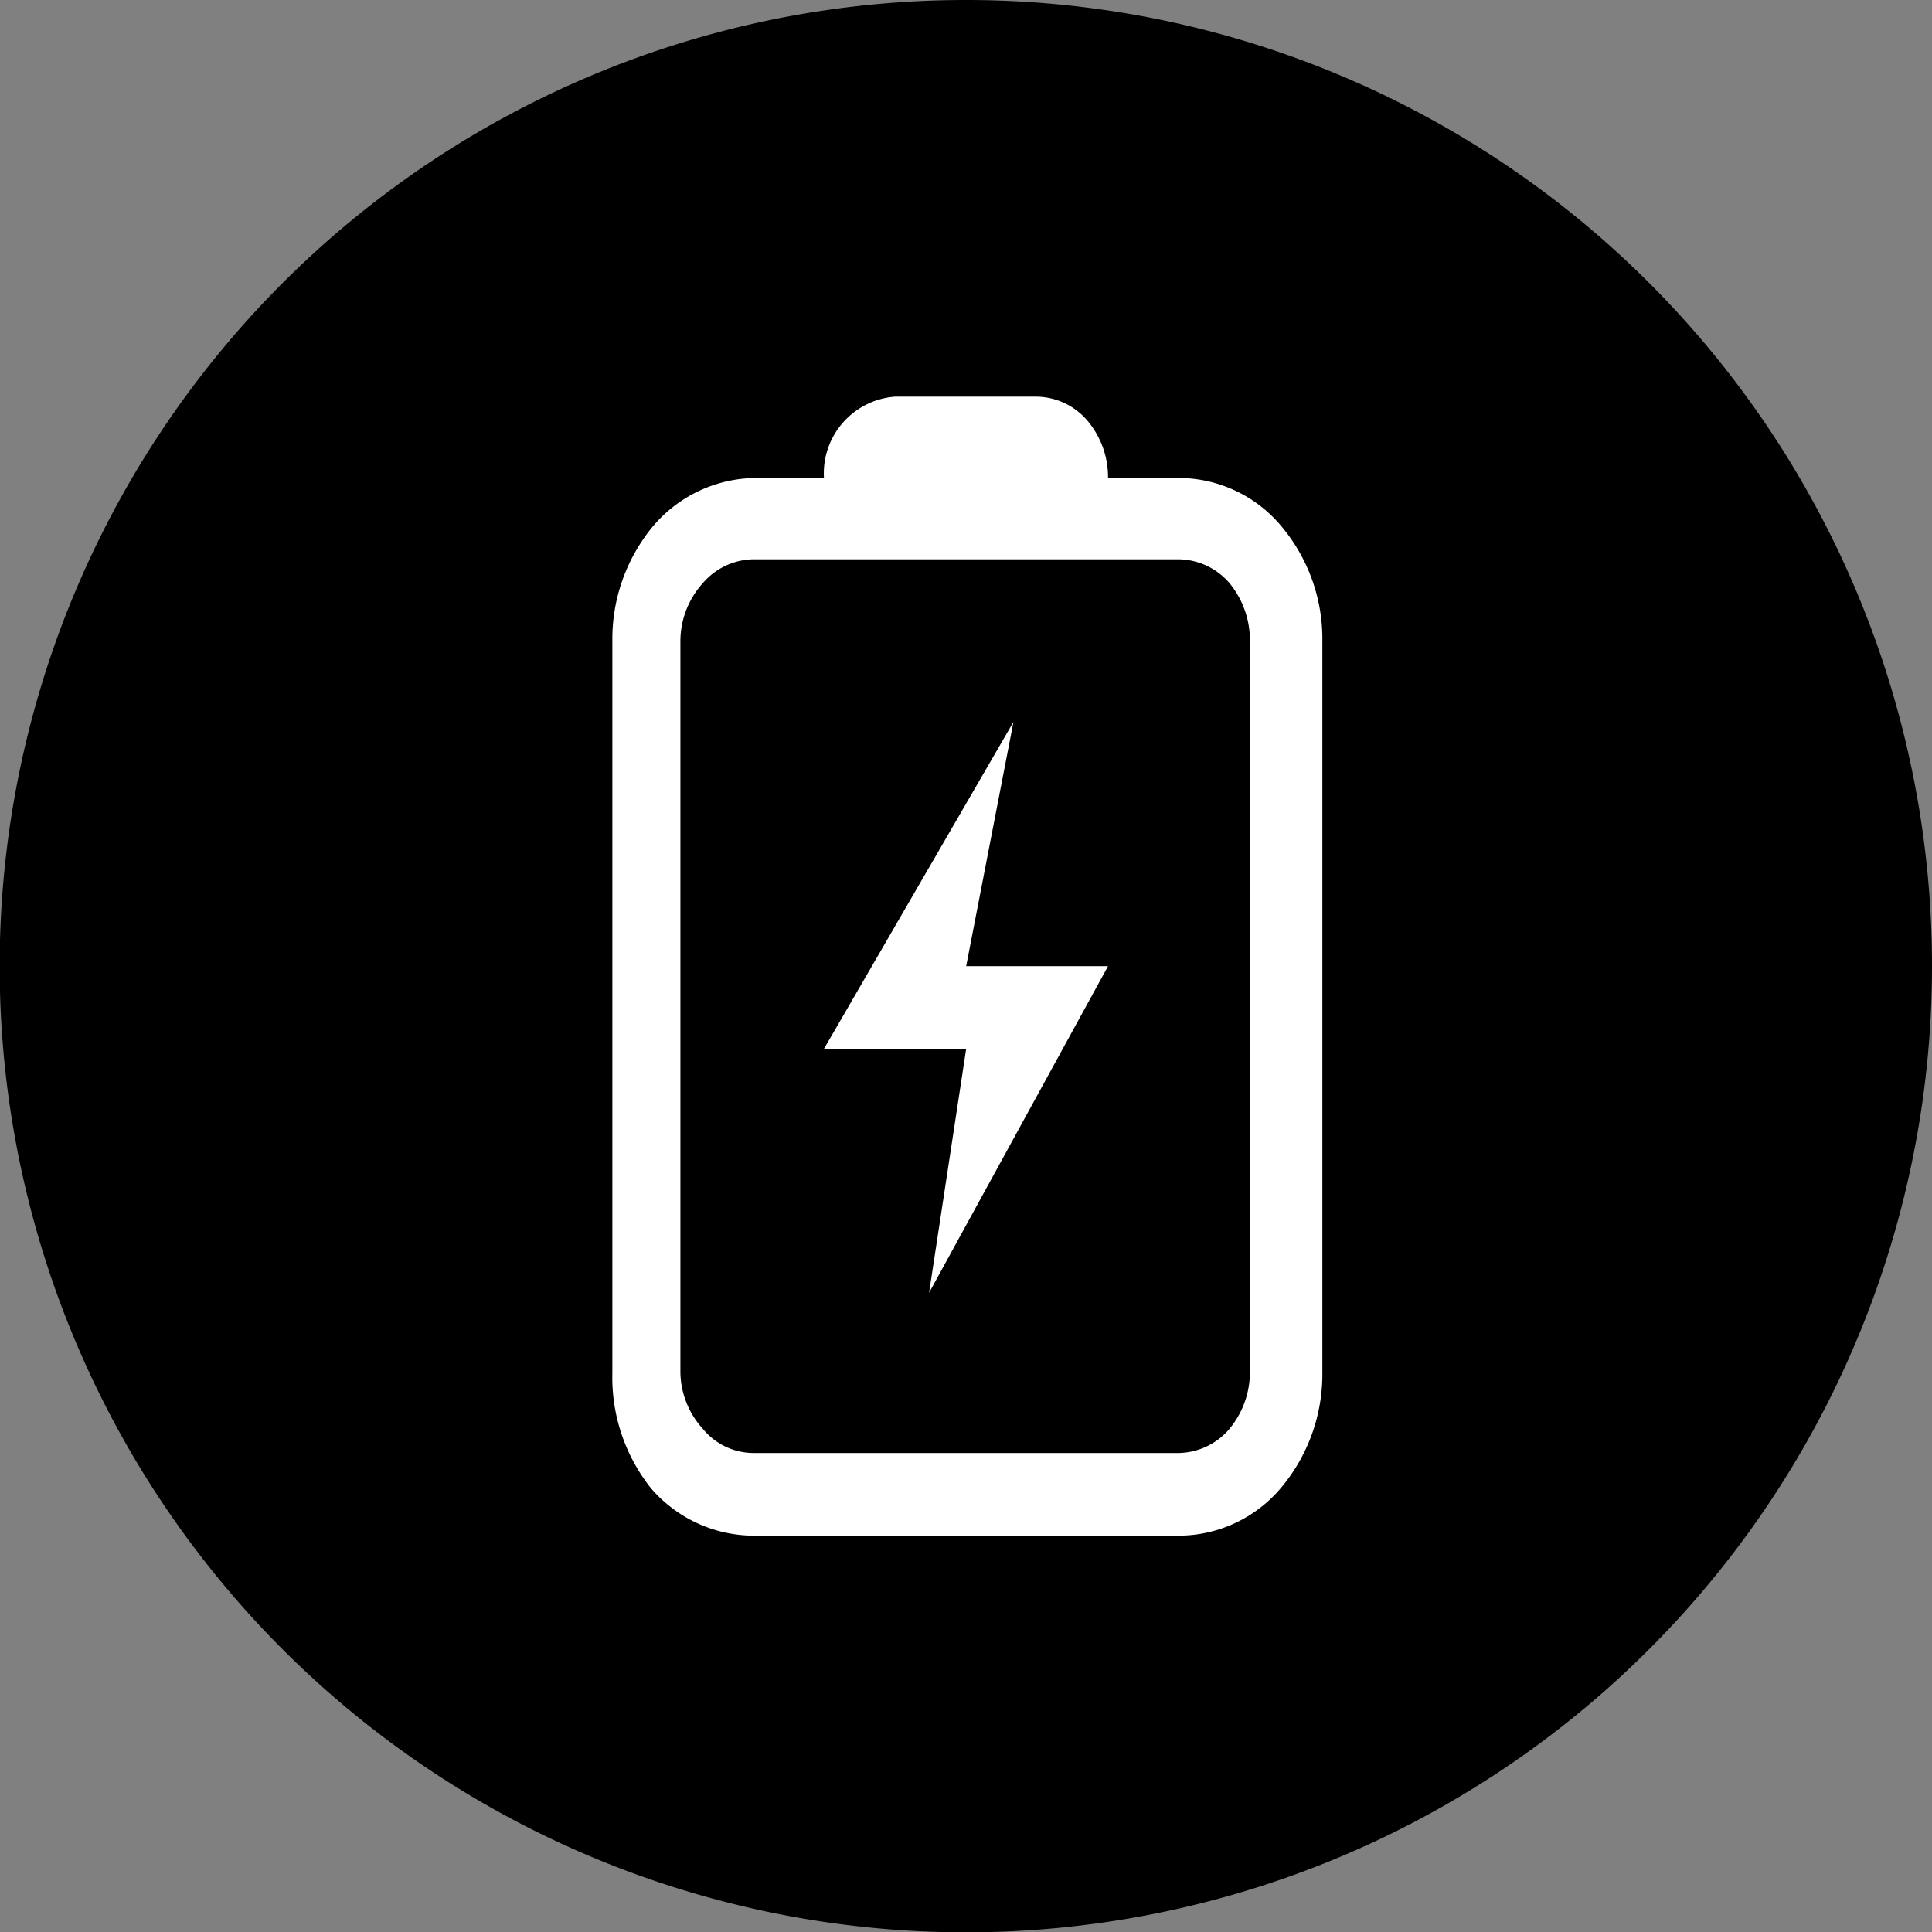
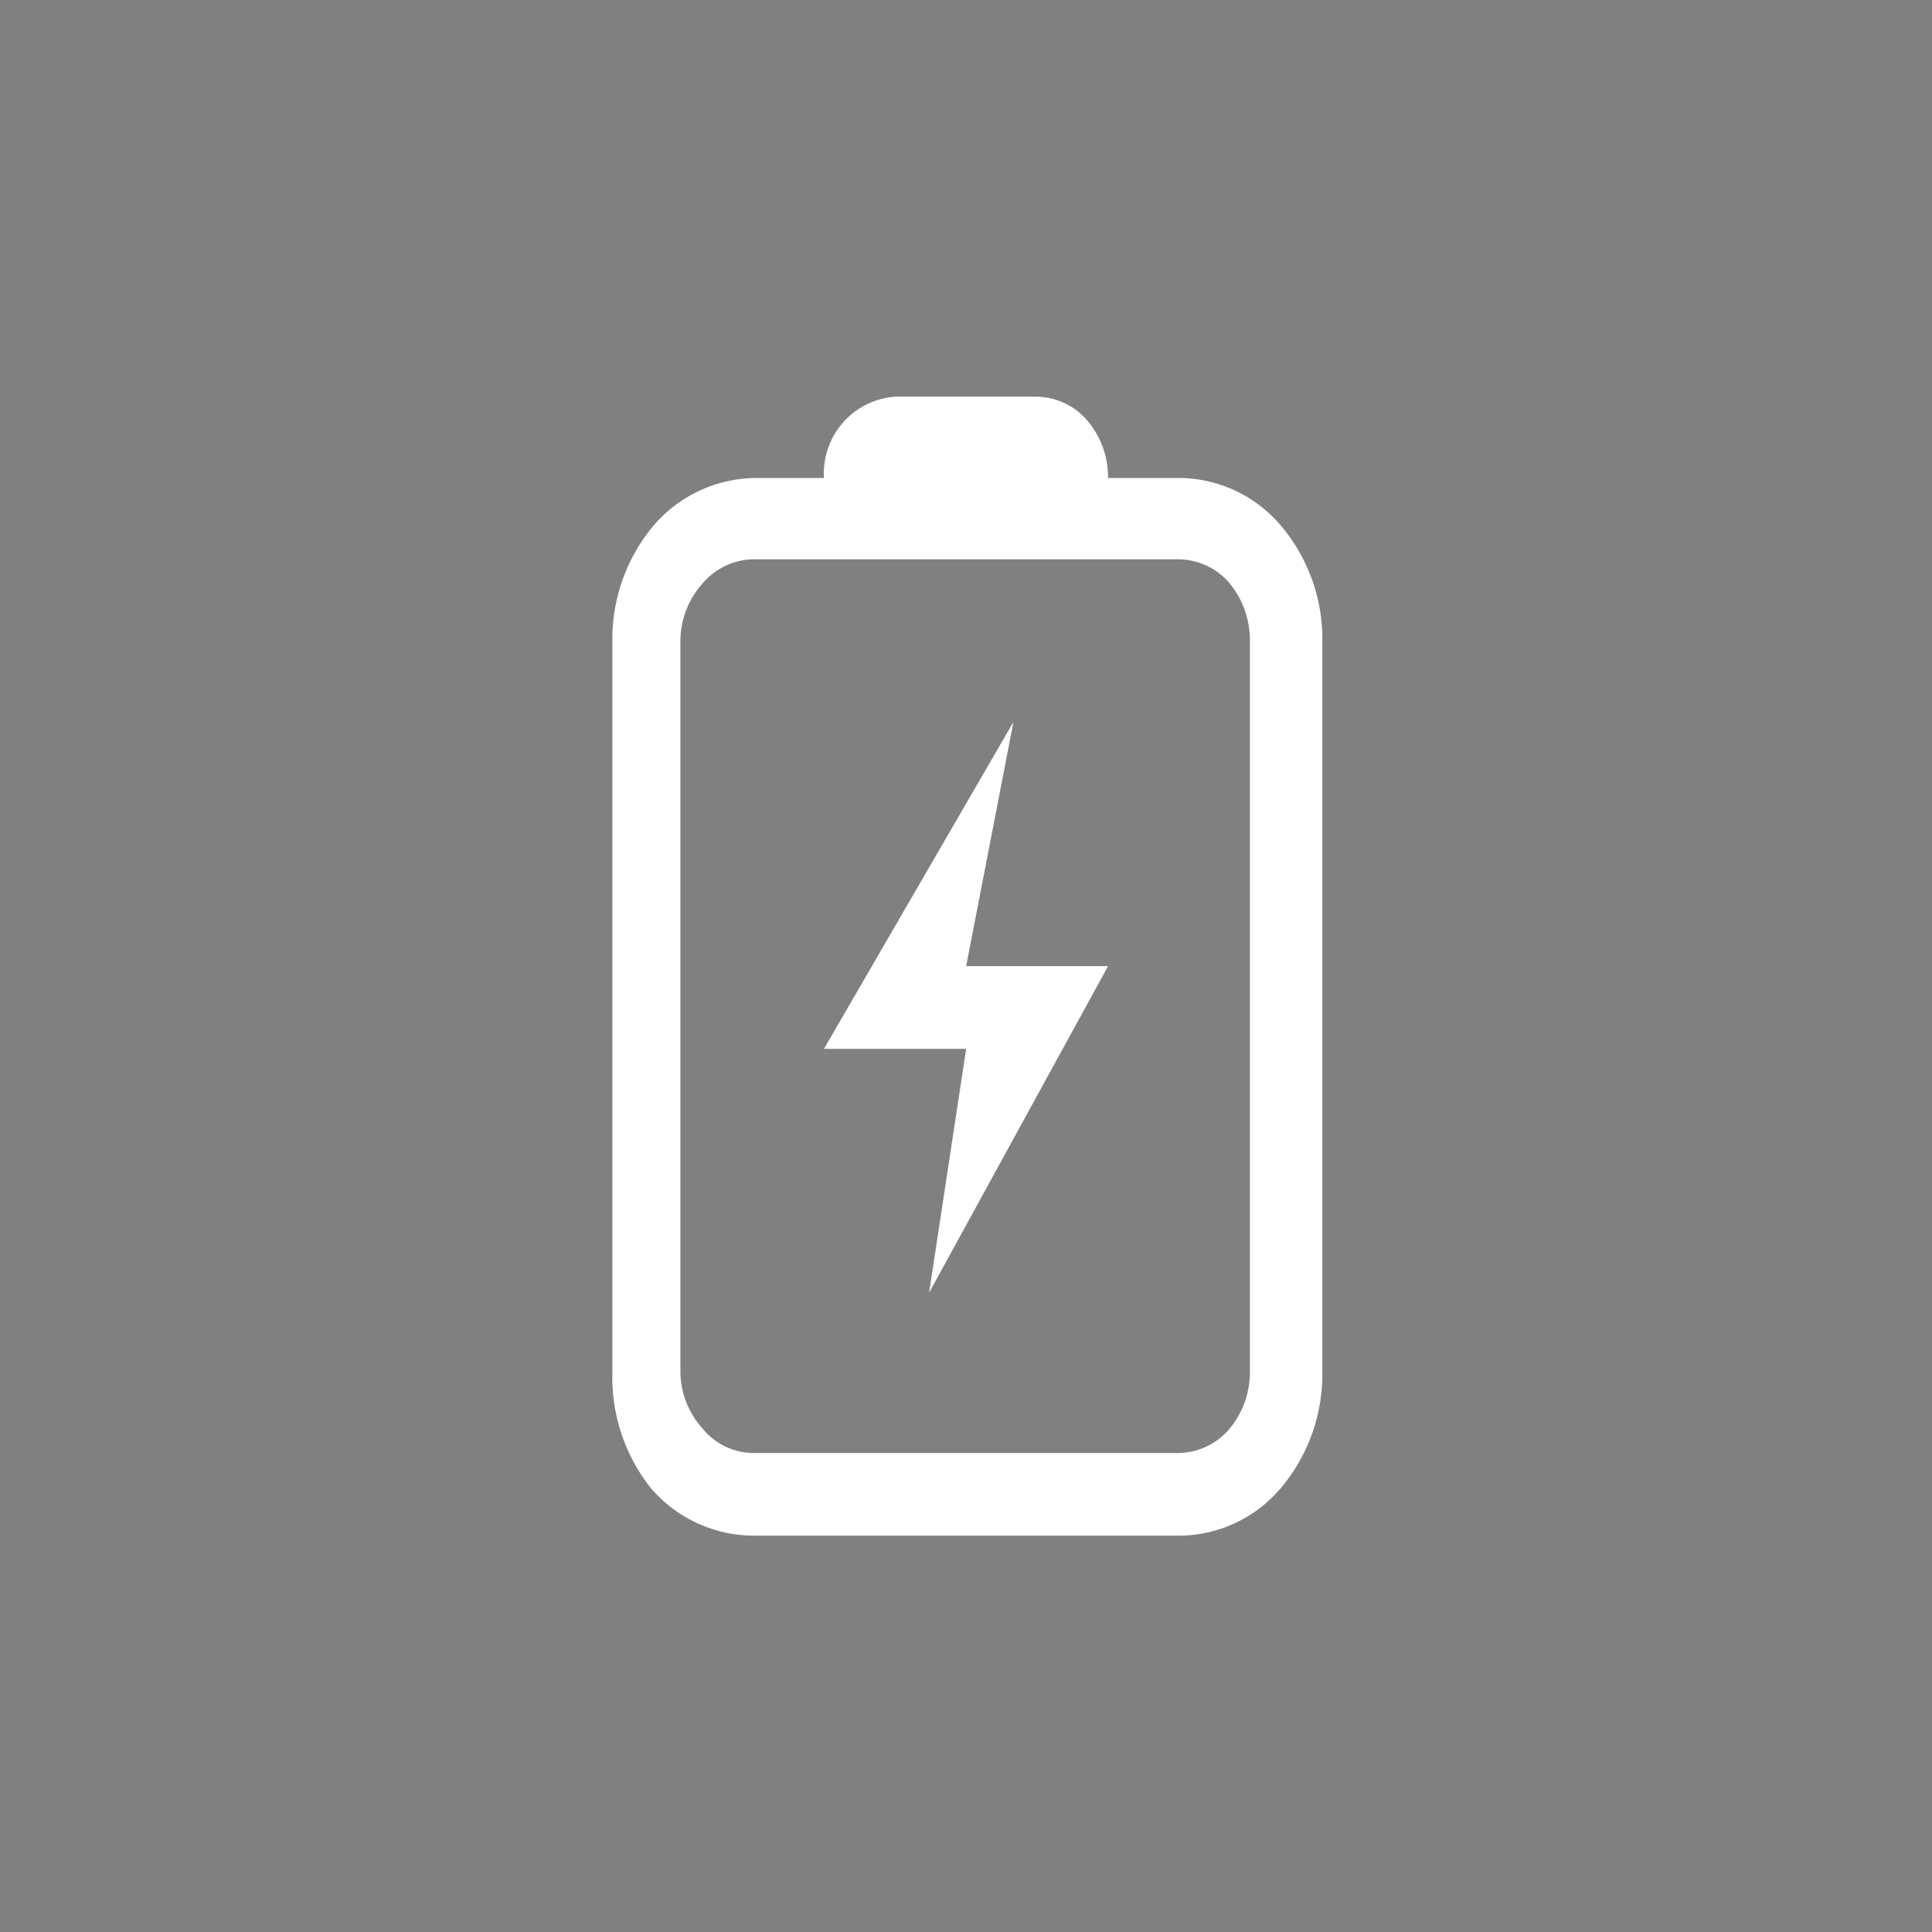
<svg xmlns="http://www.w3.org/2000/svg" viewBox="0 0 56.79 56.79">
  <rect x="0" y="0" width="56.79" height="56.79" fill="#808080" stroke="none" />
  <defs>
    <style>.cls-1{fill:#000;}.cls-2{fill:#fff;}</style>
  </defs>
  <g id="图层_2" data-name="图层 2">
    <g id="图层_1-2" data-name="图层 1">
      <g id="ev-grade-battery-10-year-life">
-         <path class="cls-1" d="M56.79,28.4A28.4,28.4,0,1,1,28.4,0,28.39,28.39,0,0,1,56.79,28.4" />
        <path class="cls-2" d="M24.22,14.05a2.26,2.26,0,0,1,2.09-2.39h4.17a2,2,0,0,1,1.48.7,2.57,2.57,0,0,1,.61,1.69h2.08a3.94,3.94,0,0,1,3,1.4,5.15,5.15,0,0,1,1.22,3.38V40.36a5.19,5.19,0,0,1-1.22,3.38,3.94,3.94,0,0,1-3,1.4H22.13a4,4,0,0,1-3-1.4A5.23,5.23,0,0,1,18,40.36V18.83a5.19,5.19,0,0,1,1.21-3.38,4,4,0,0,1,3-1.4Zm0,2.39H22.13a2,2,0,0,0-1.47.7A2.55,2.55,0,0,0,20,18.83V40.36A2.52,2.52,0,0,0,20.66,42a1.93,1.93,0,0,0,1.47.71H34.65A2,2,0,0,0,36.14,42a2.61,2.61,0,0,0,.6-1.68V18.83a2.64,2.64,0,0,0-.6-1.69,2,2,0,0,0-1.49-.7Zm5.57,4.78L28.4,28.4h4.17L27.31,38l1.09-7.17H24.22Z" />
      </g>
    </g>
  </g>
</svg>